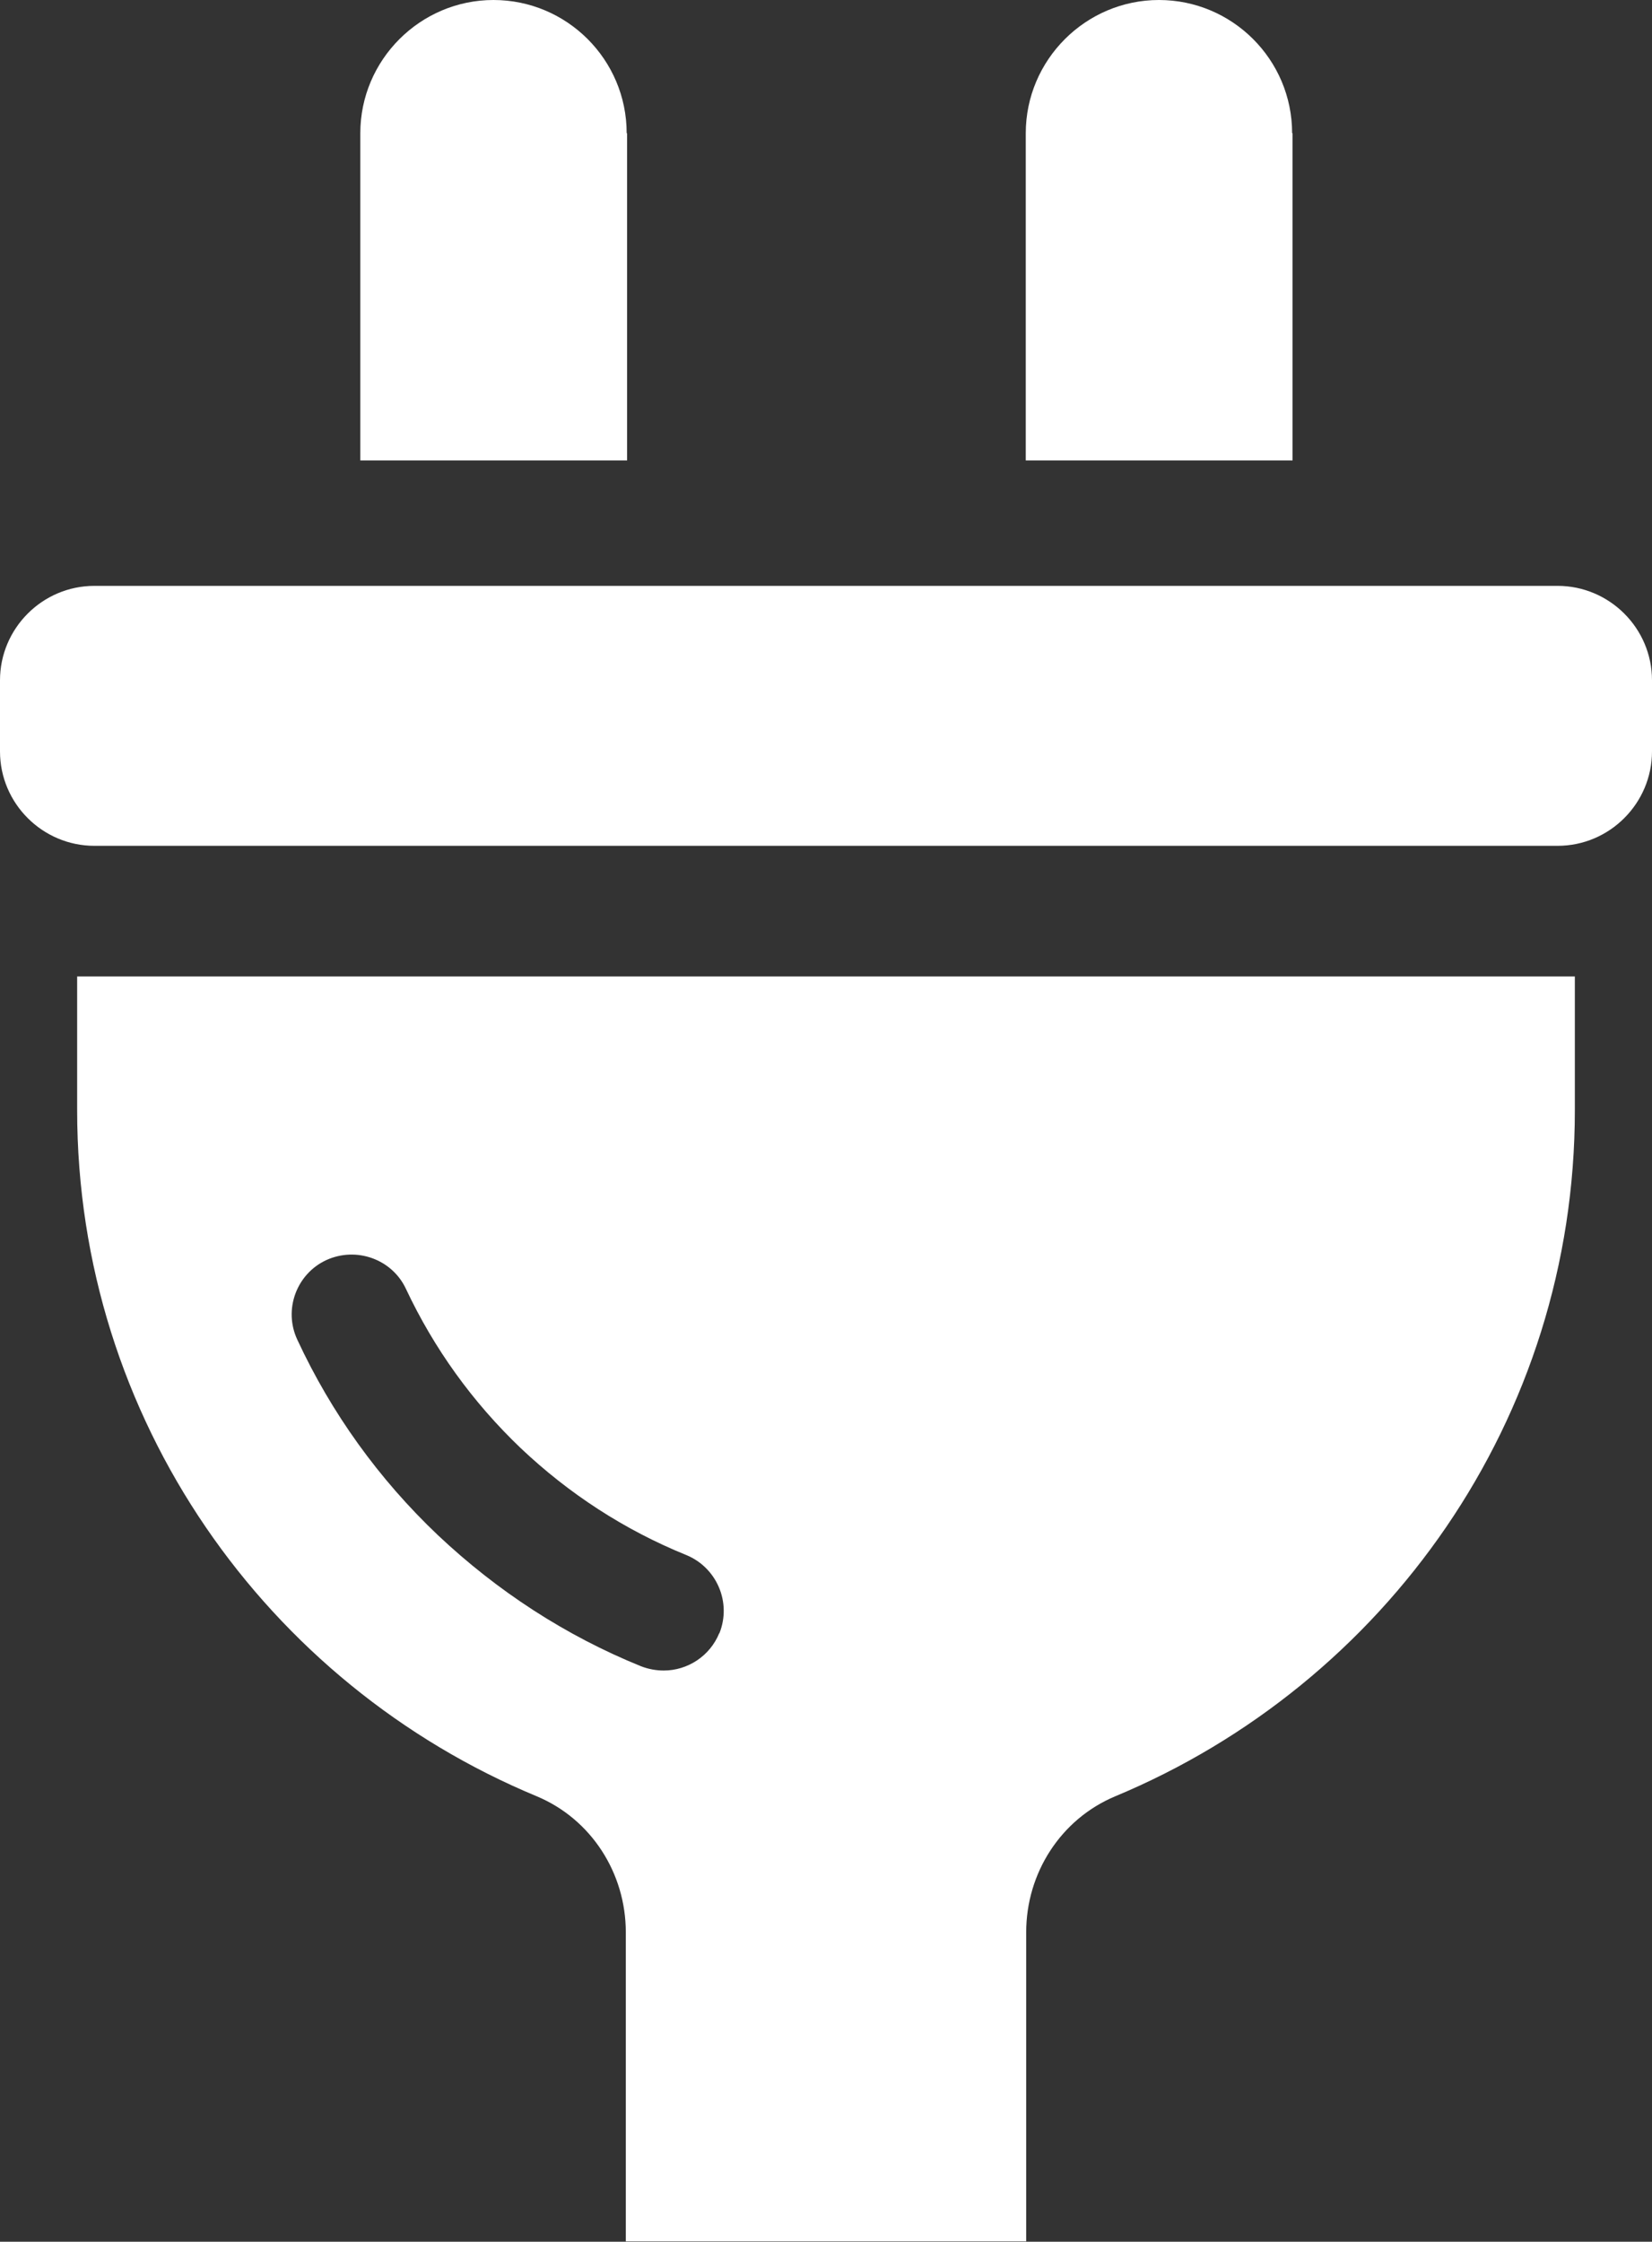
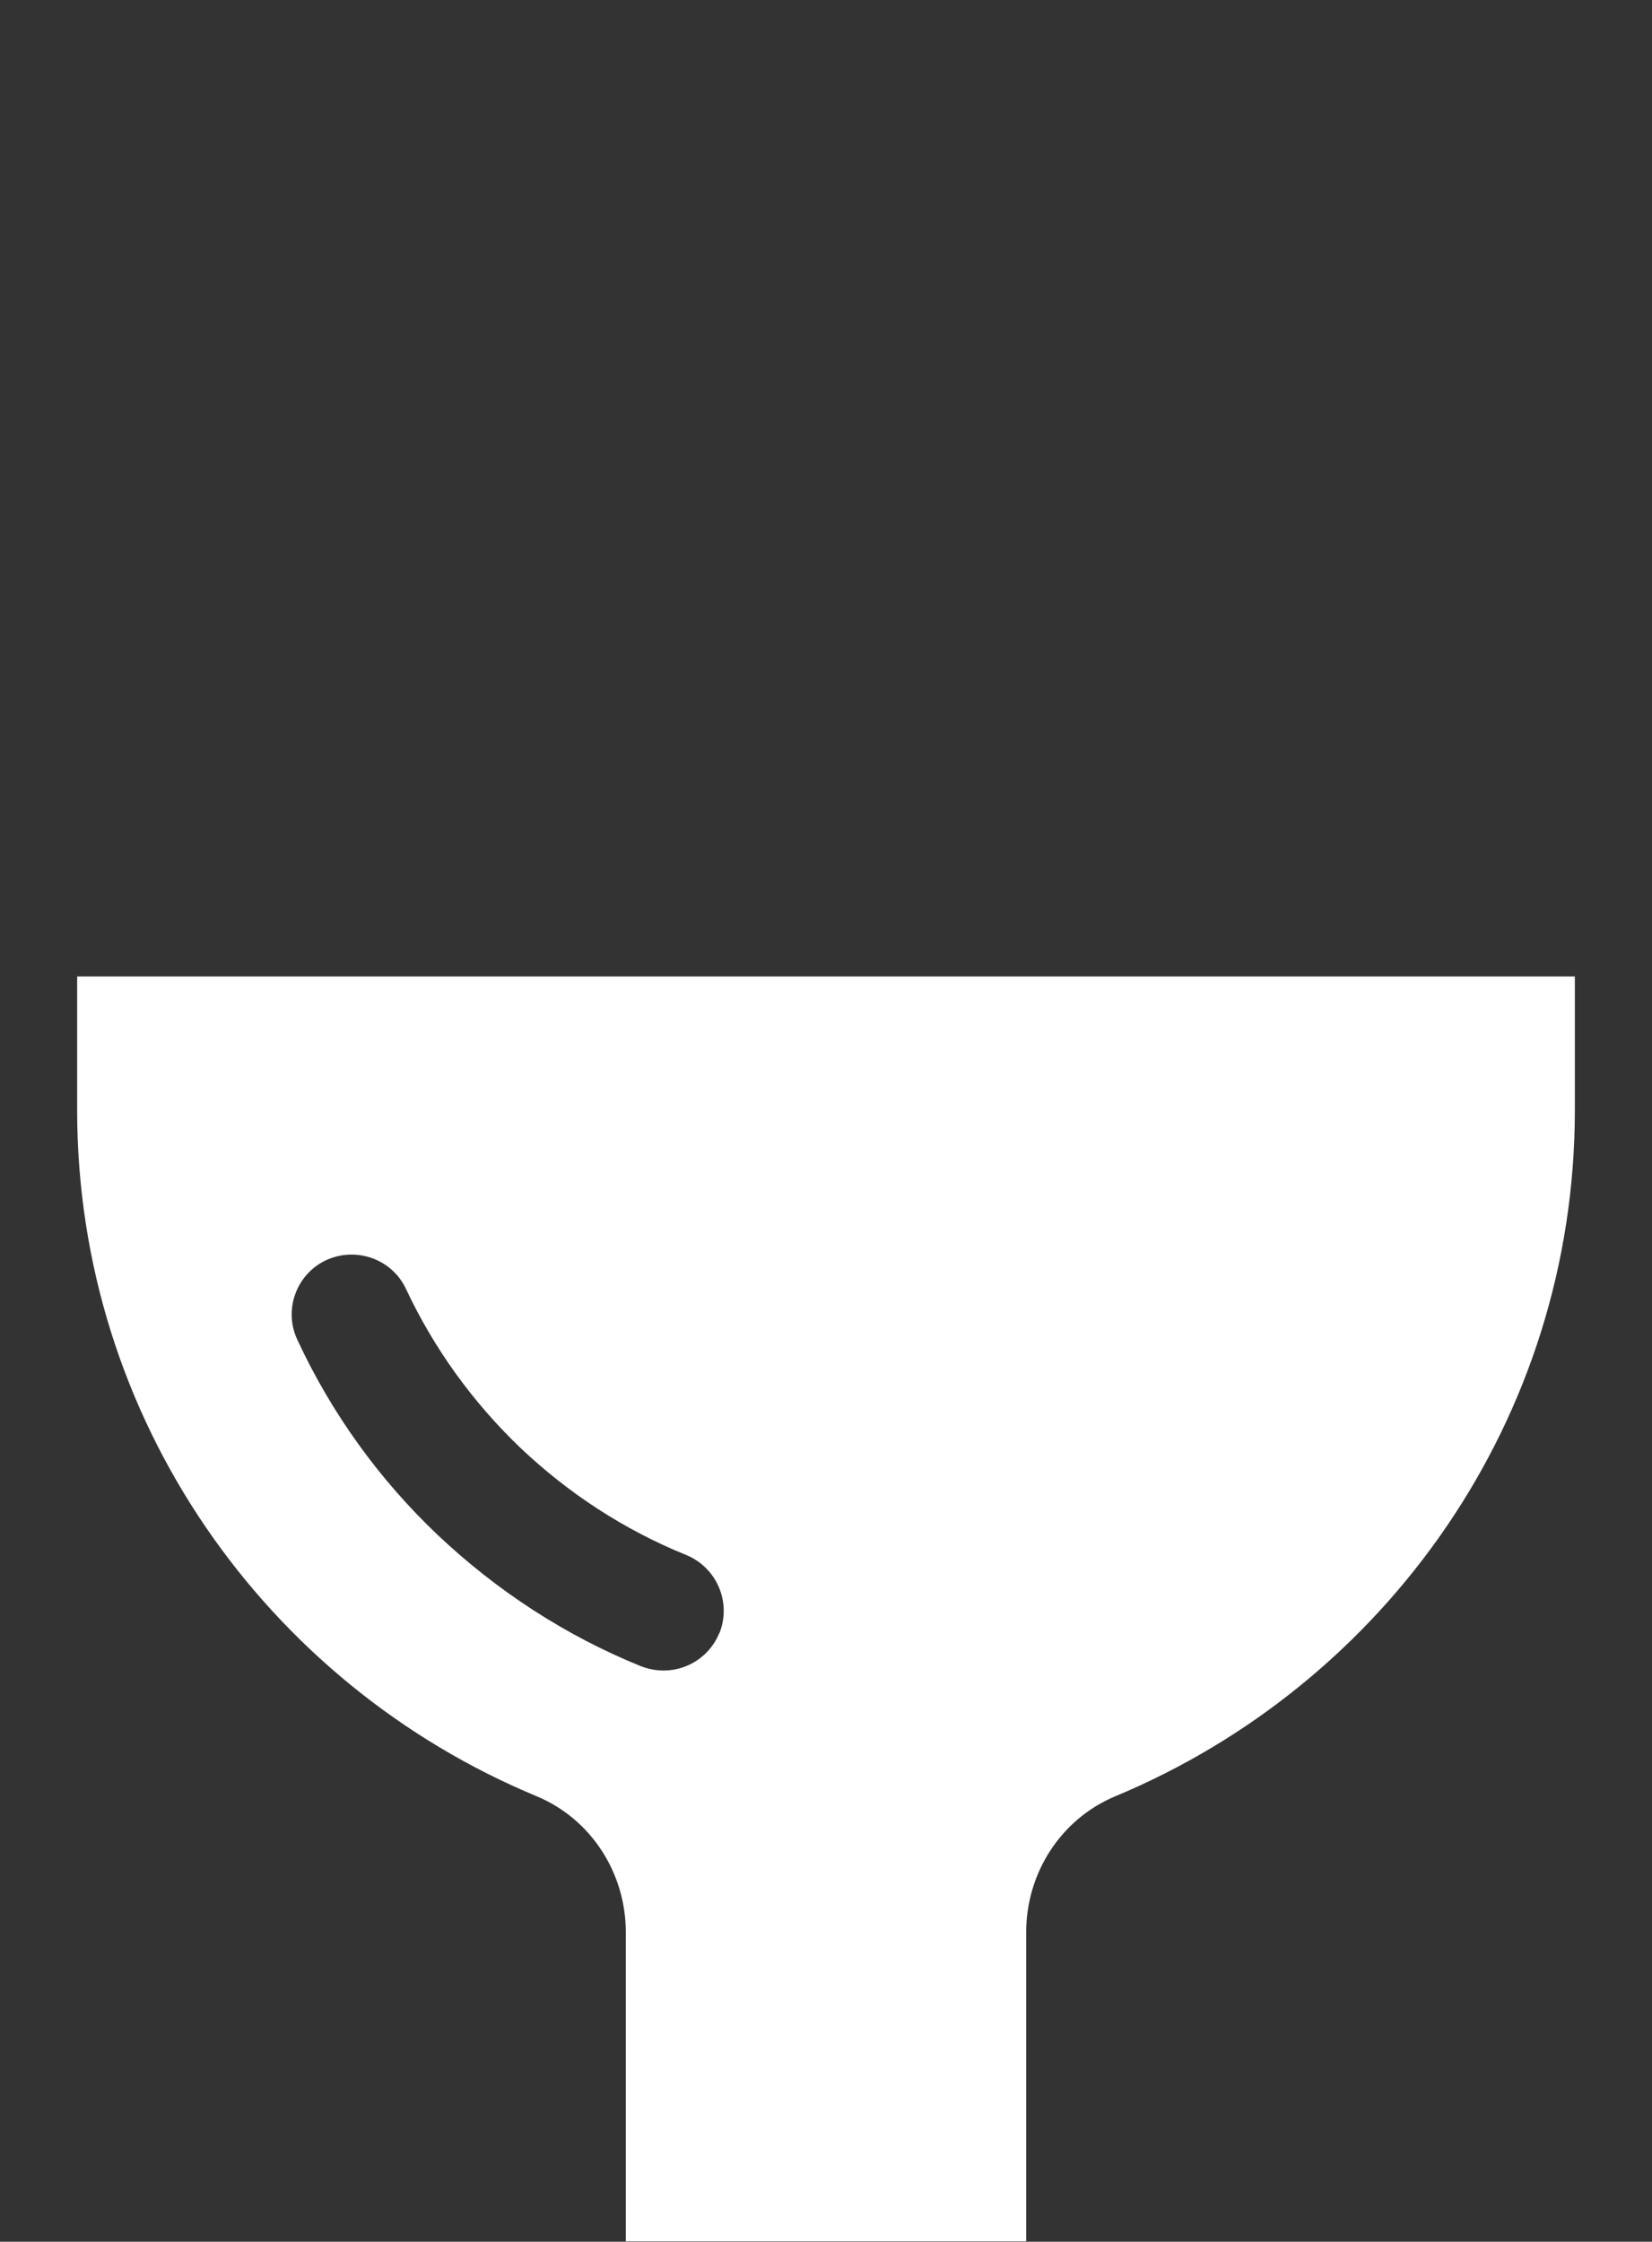
<svg xmlns="http://www.w3.org/2000/svg" id="_レイヤー_2" viewBox="0 0 38.33 52">
  <rect x="0" y="0" width="38.33" height="52" fill="#333333" stroke="none" />
  <defs>
    <style>.cls-1{fill:#fff;}</style>
  </defs>
  <g id="_レイヤー_1-2">
    <g>
-       <path class="cls-1" d="M14.54,3.09c0-1.71-1.39-3.09-3.09-3.09s-3.09,1.39-3.09,3.09v7.59h6.19V3.09Z" />
-       <path class="cls-1" d="M29.98,3.09c0-1.71-1.39-3.09-3.09-3.09s-3.09,1.39-3.09,3.09v7.59h6.19V3.09h0Z" />
-       <path class="cls-1" d="M36.14,13.59H2.19c-1.21,0-2.19,.99-2.19,2.19v1.65c0,1.21,.99,2.19,2.19,2.19H36.14c1.21,0,2.19-.99,2.19-2.19v-1.65c0-1.21-.99-2.19-2.19-2.19Z" />
      <path class="cls-1" d="M1.79,22.65v3.1c0,7.17,4.4,13.32,10.67,15.92,1.26,.53,2.06,1.78,2.06,3.15v7.17h9.29v-7.17c0-1.37,.8-2.62,2.06-3.15,6.27-2.61,10.67-8.75,10.67-15.92v-3.1H1.79Zm14.9,15.23c-.22,.54-.74,.87-1.29,.87-.17,0-.35-.03-.53-.1-1.75-.71-3.33-1.74-4.71-3.04-1.37-1.3-2.47-2.83-3.26-4.53-.33-.7-.02-1.53,.67-1.85,.7-.32,1.53-.02,1.85,.67,.65,1.38,1.54,2.62,2.66,3.69,1.12,1.06,2.41,1.9,3.84,2.48,.71,.29,1.06,1.1,.77,1.82Z" />
    </g>
  </g>
</svg>